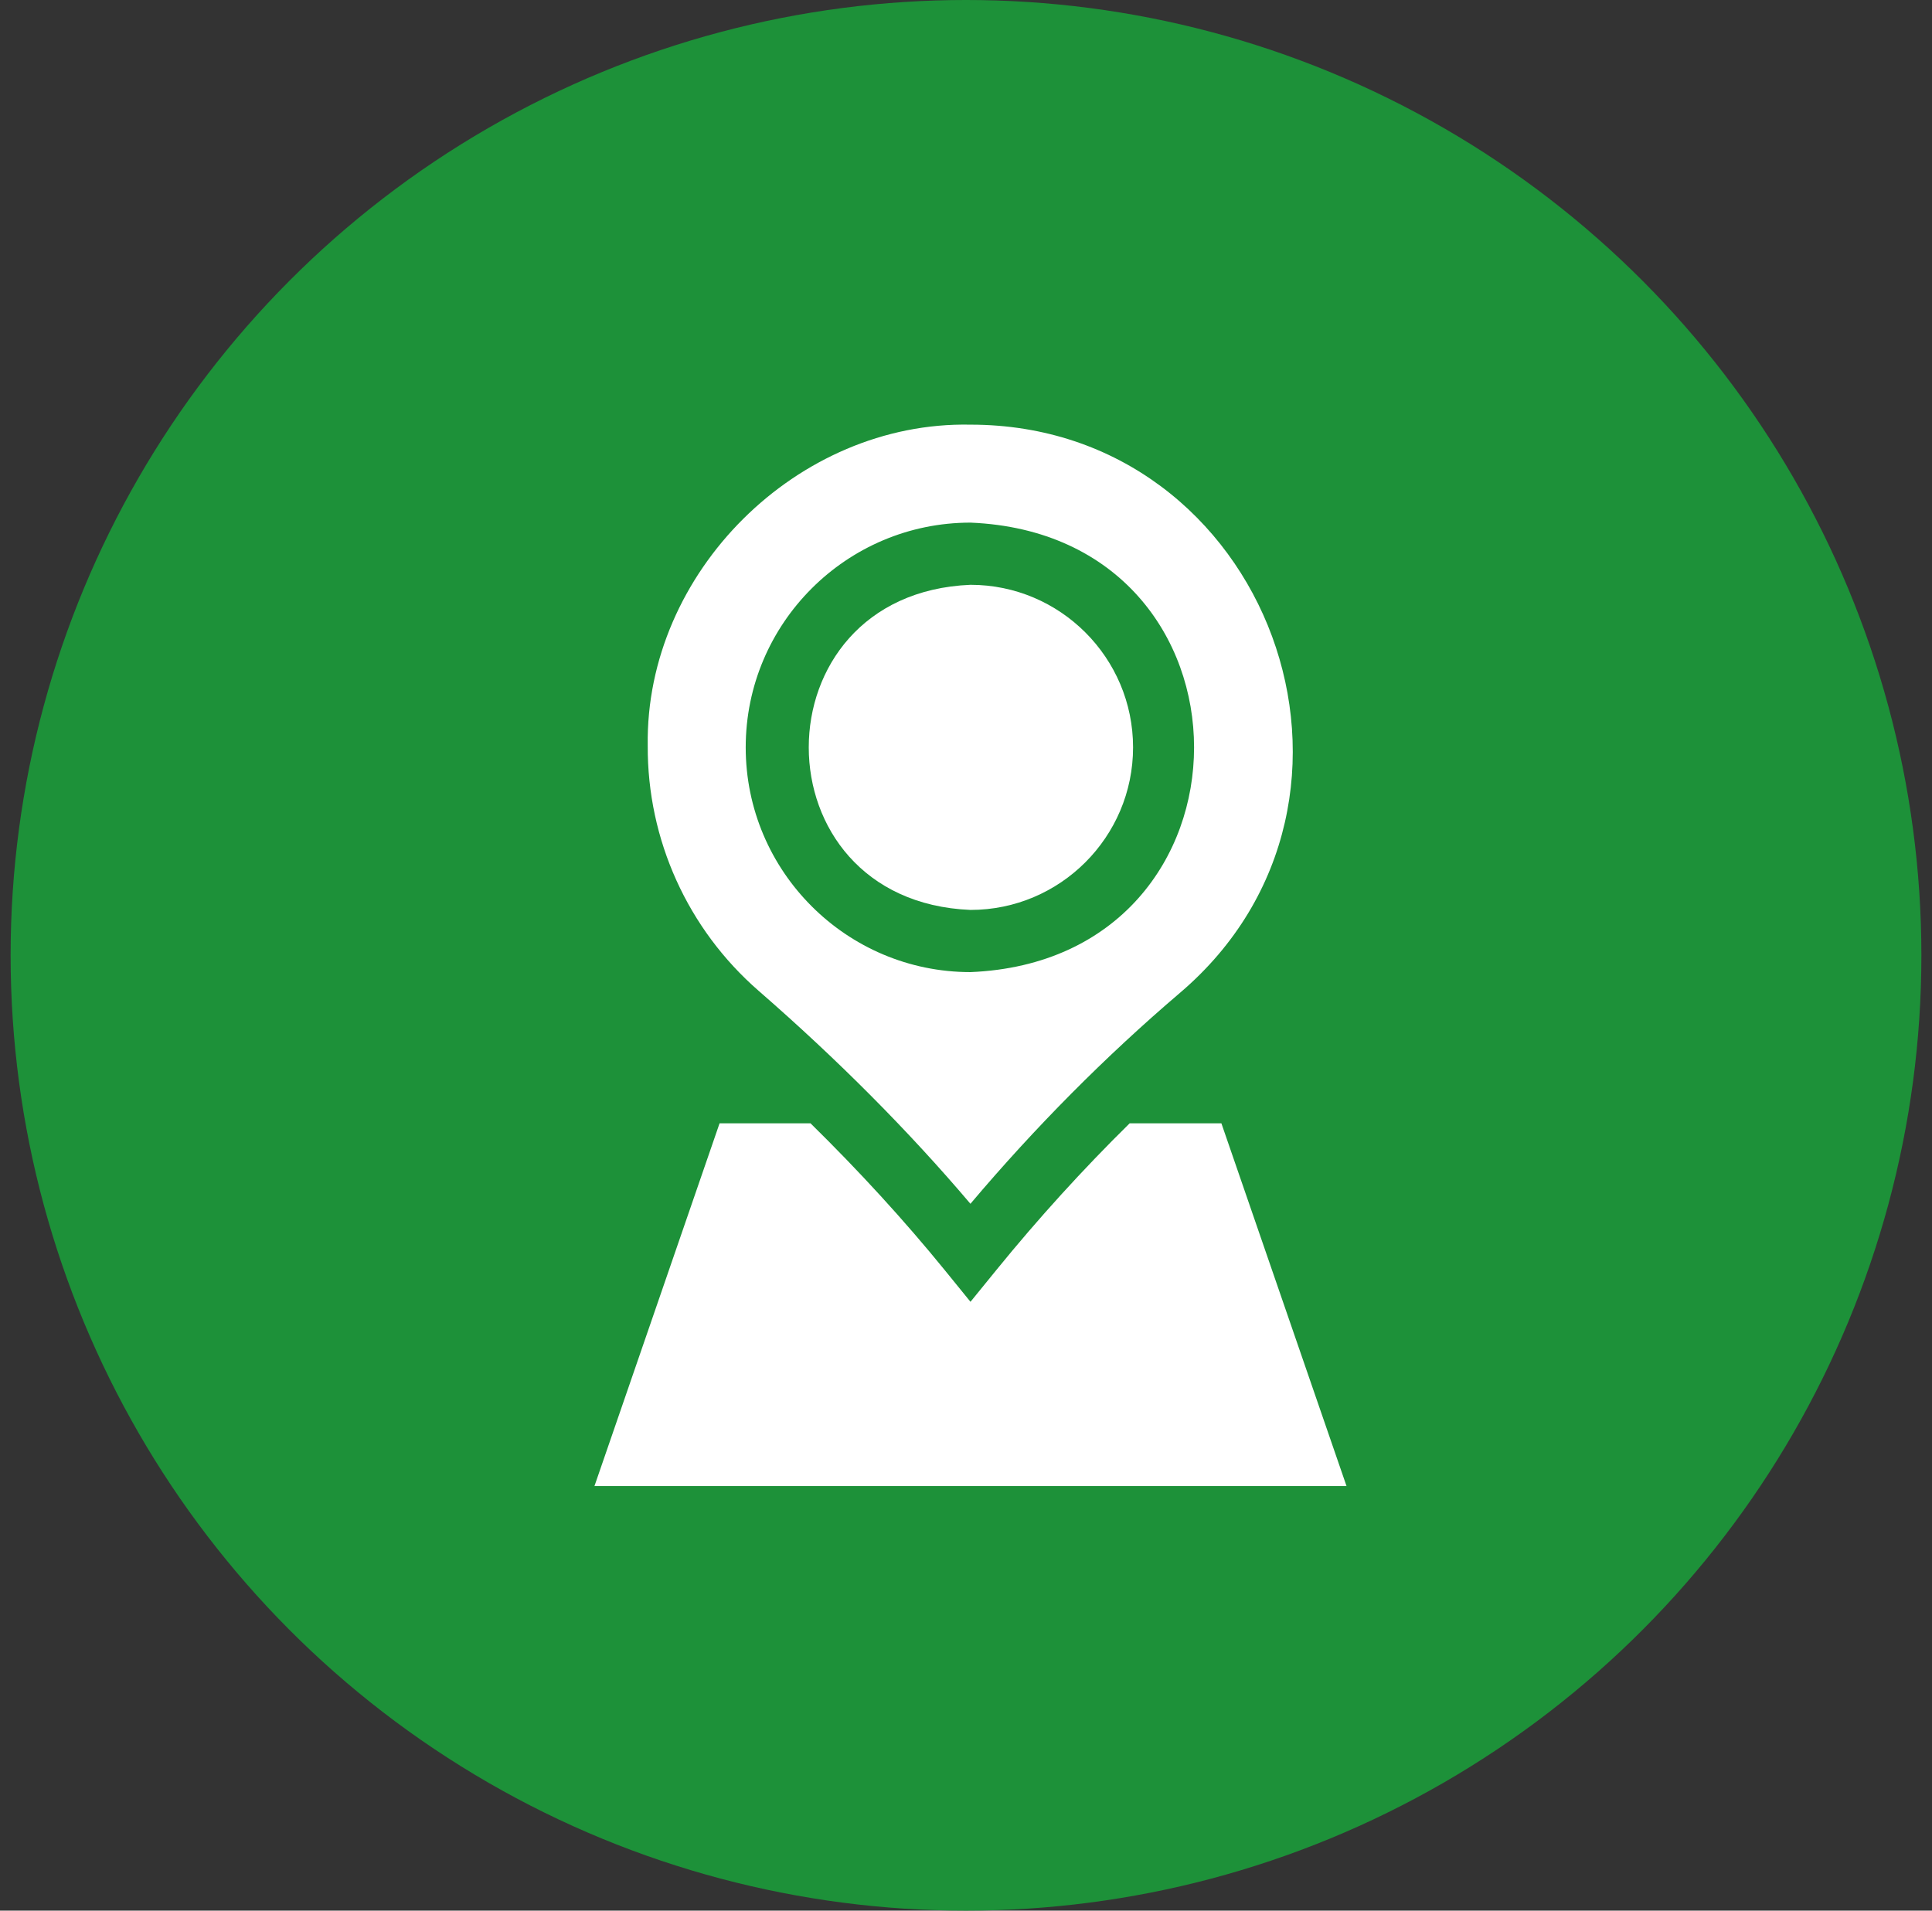
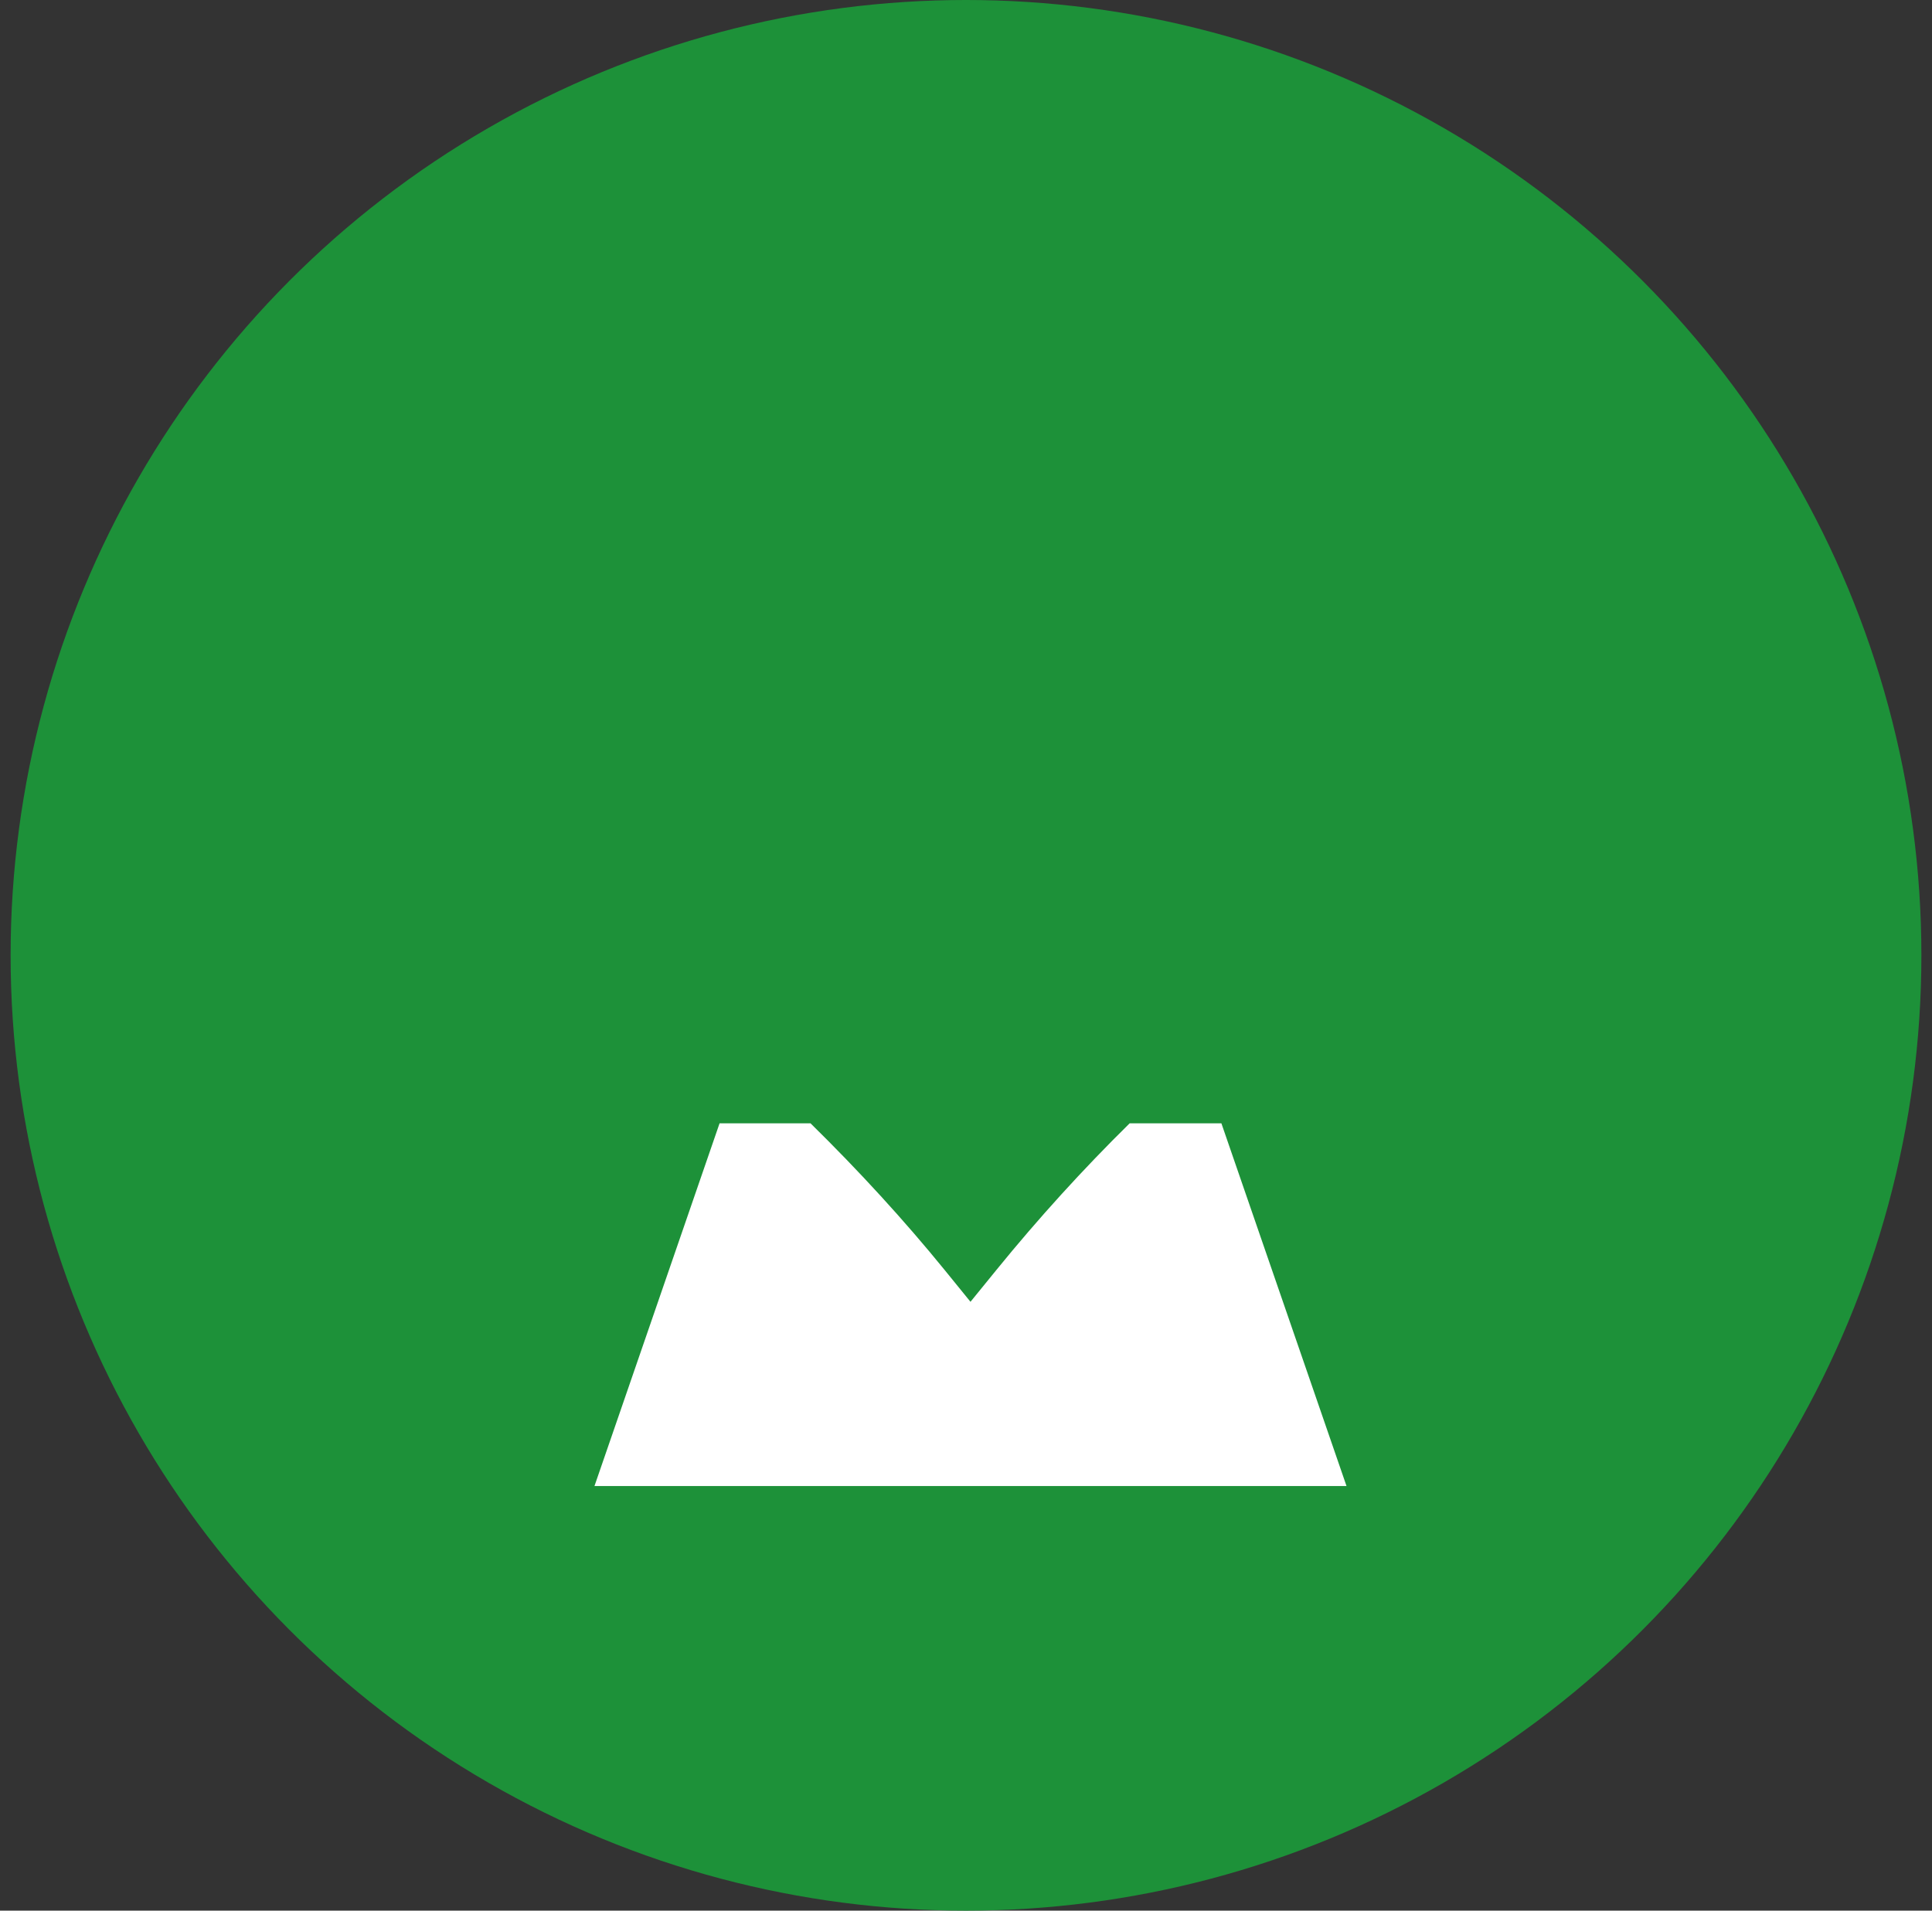
<svg xmlns="http://www.w3.org/2000/svg" width="91" height="90" viewBox="0 0 91 90" fill="none">
  <rect x="0" y="0" width="91" height="90" fill="#333333" stroke="none" />
  <g clip-path="url(#clip0_9681_14565)">
    <circle cx="45.5" cy="45" r="45" fill="#1D9139" />
    <path d="M53.209 52.913C51.01 55.078 48.913 57.385 46.939 59.812L45.711 61.321L44.485 59.812C42.589 57.483 40.478 55.174 38.176 52.913H33.893L28 70H63.423L57.529 52.913H53.209Z" fill="white" />
-     <path d="M53.369 35.205C53.369 30.982 49.934 27.547 45.711 27.547C35.553 27.968 35.556 42.443 45.712 42.862C49.934 42.862 53.369 39.427 53.369 35.205Z" fill="white" />
-     <path d="M45.709 56.704C48.755 53.098 52.067 49.763 55.571 46.774C66.26 37.681 59.757 20.003 45.711 20.003C37.558 19.838 30.387 26.966 30.509 35.121C30.485 39.553 32.391 43.766 35.738 46.677C39.453 49.909 42.801 53.276 45.709 56.704ZM35.124 35.205C35.124 29.367 39.873 24.618 45.711 24.618C59.755 25.199 59.751 45.212 45.711 45.791C39.873 45.791 35.124 41.042 35.124 35.205Z" fill="white" />
  </g>
  <defs>
    <clipPath id="clip0_9681_14565">
      <rect width="90" height="90" fill="white" transform="translate(0.5)" />
    </clipPath>
  </defs>
</svg>